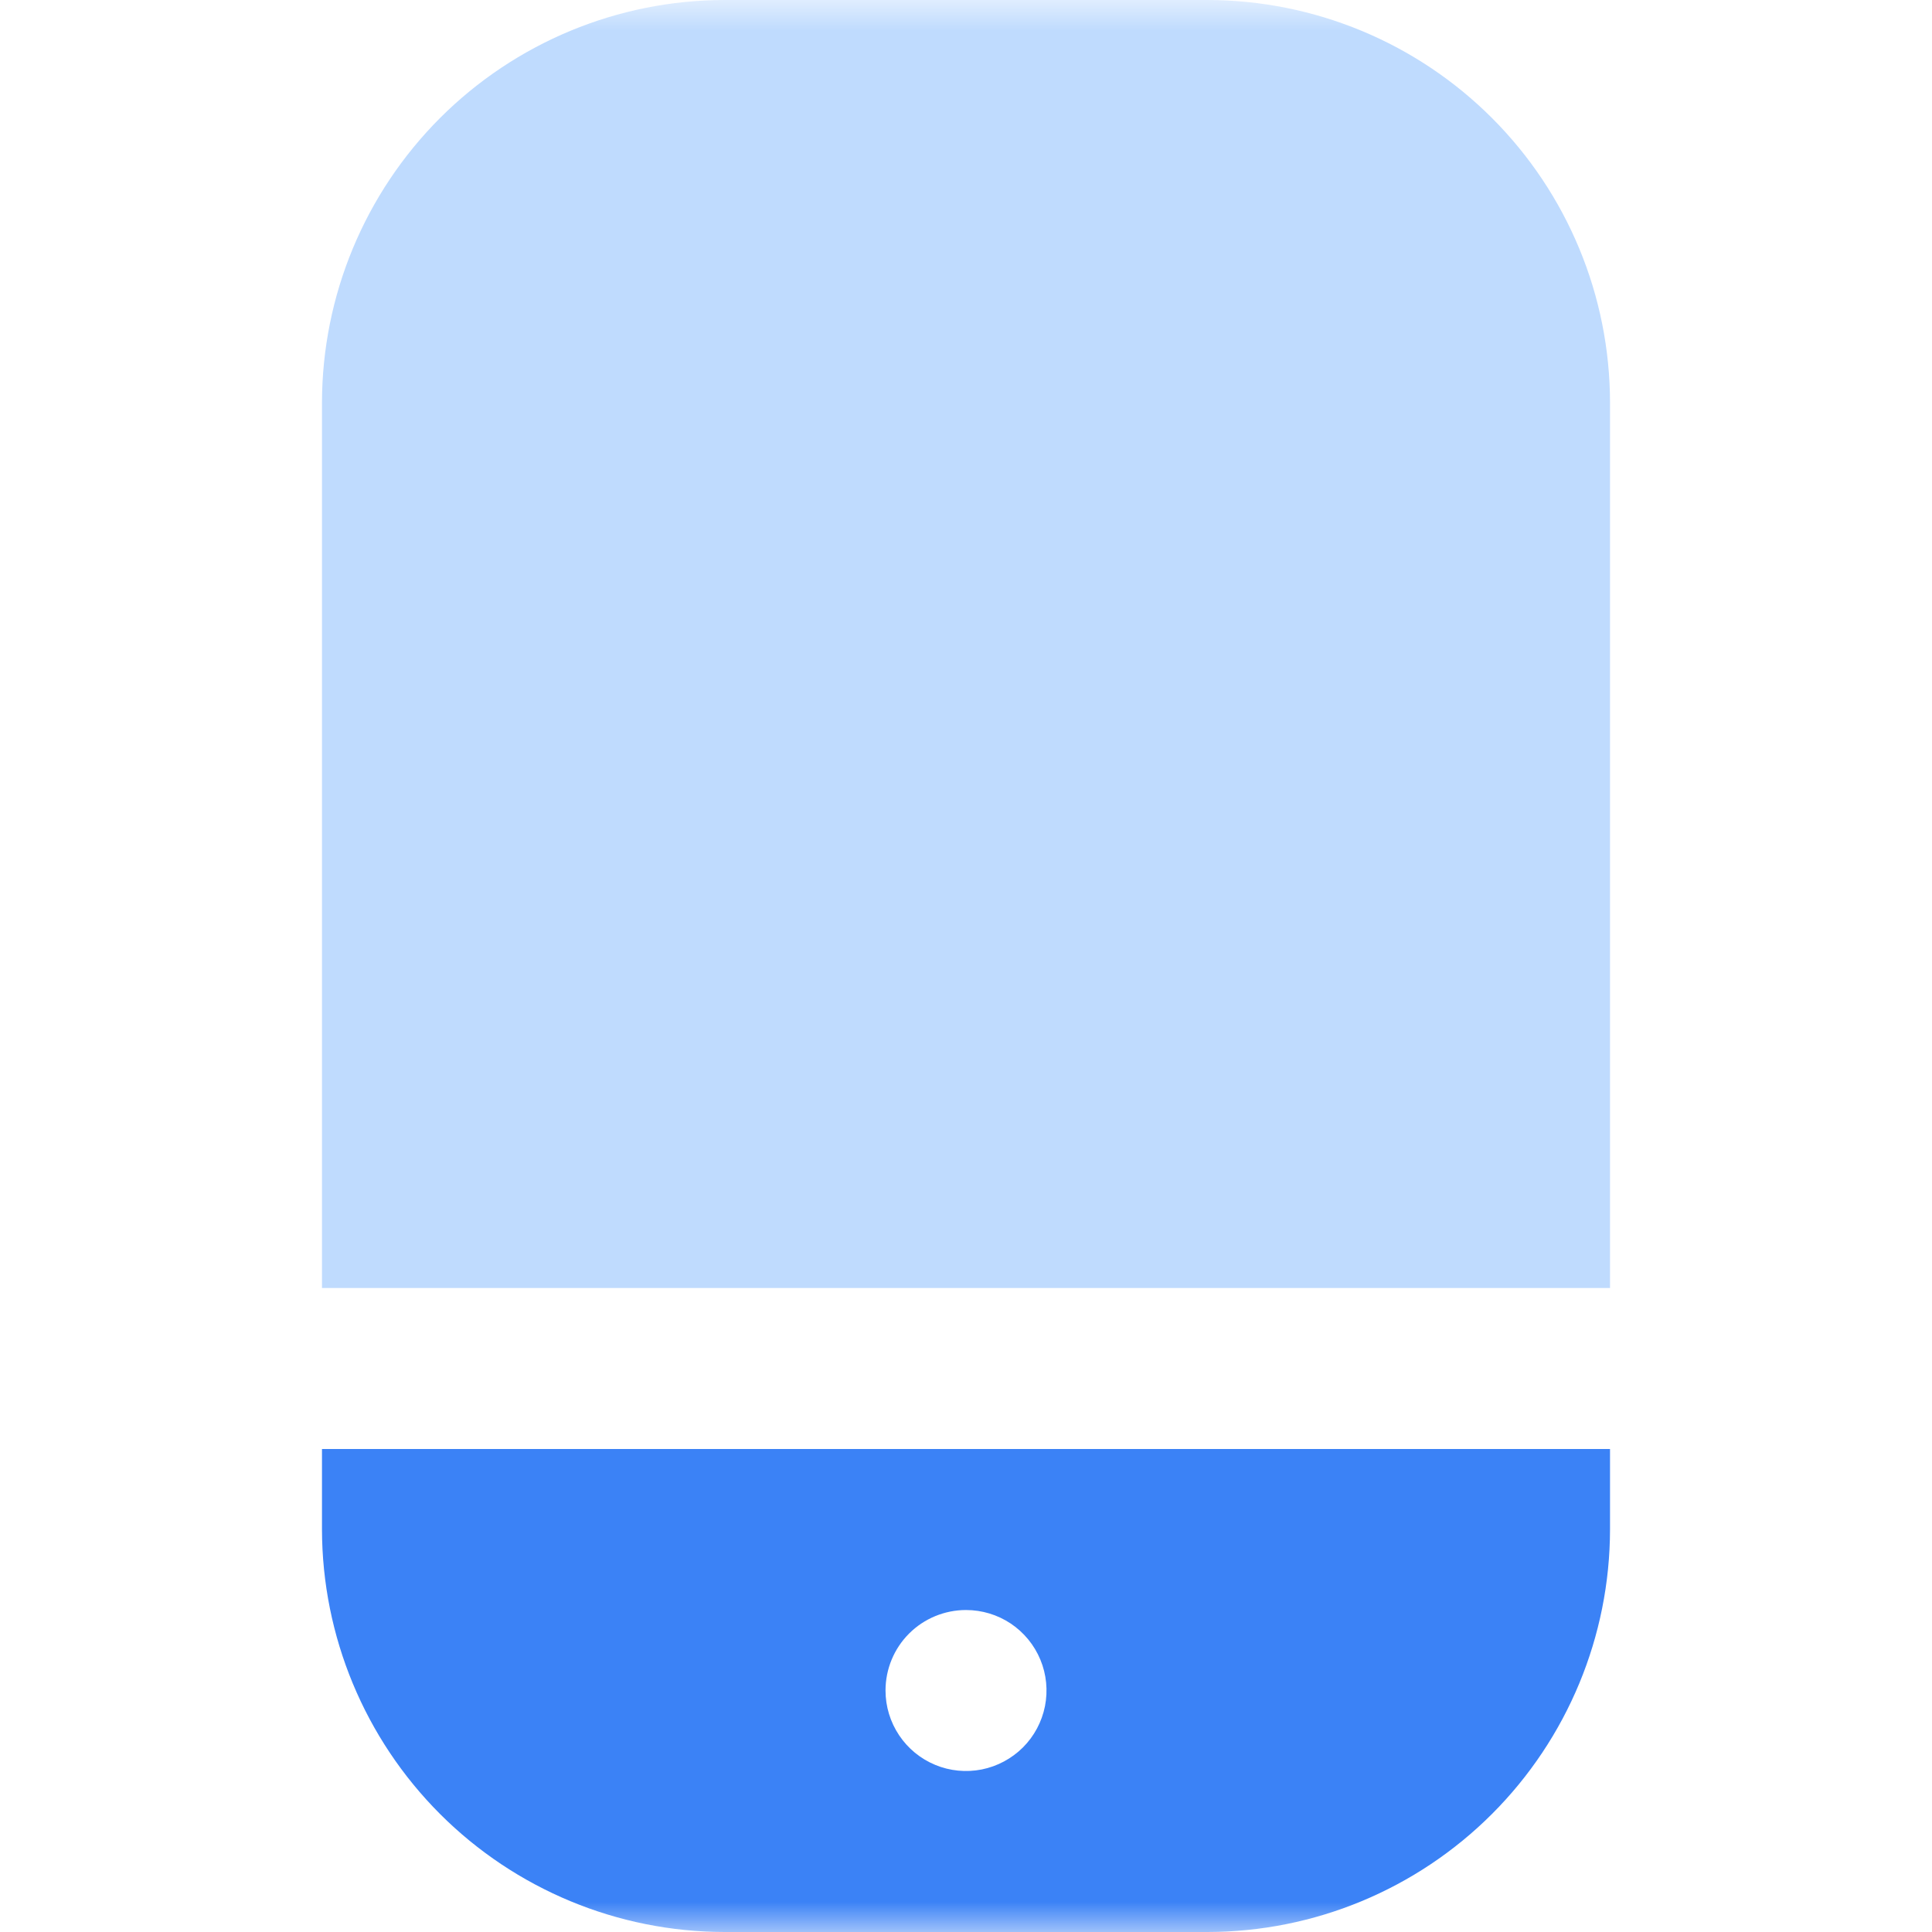
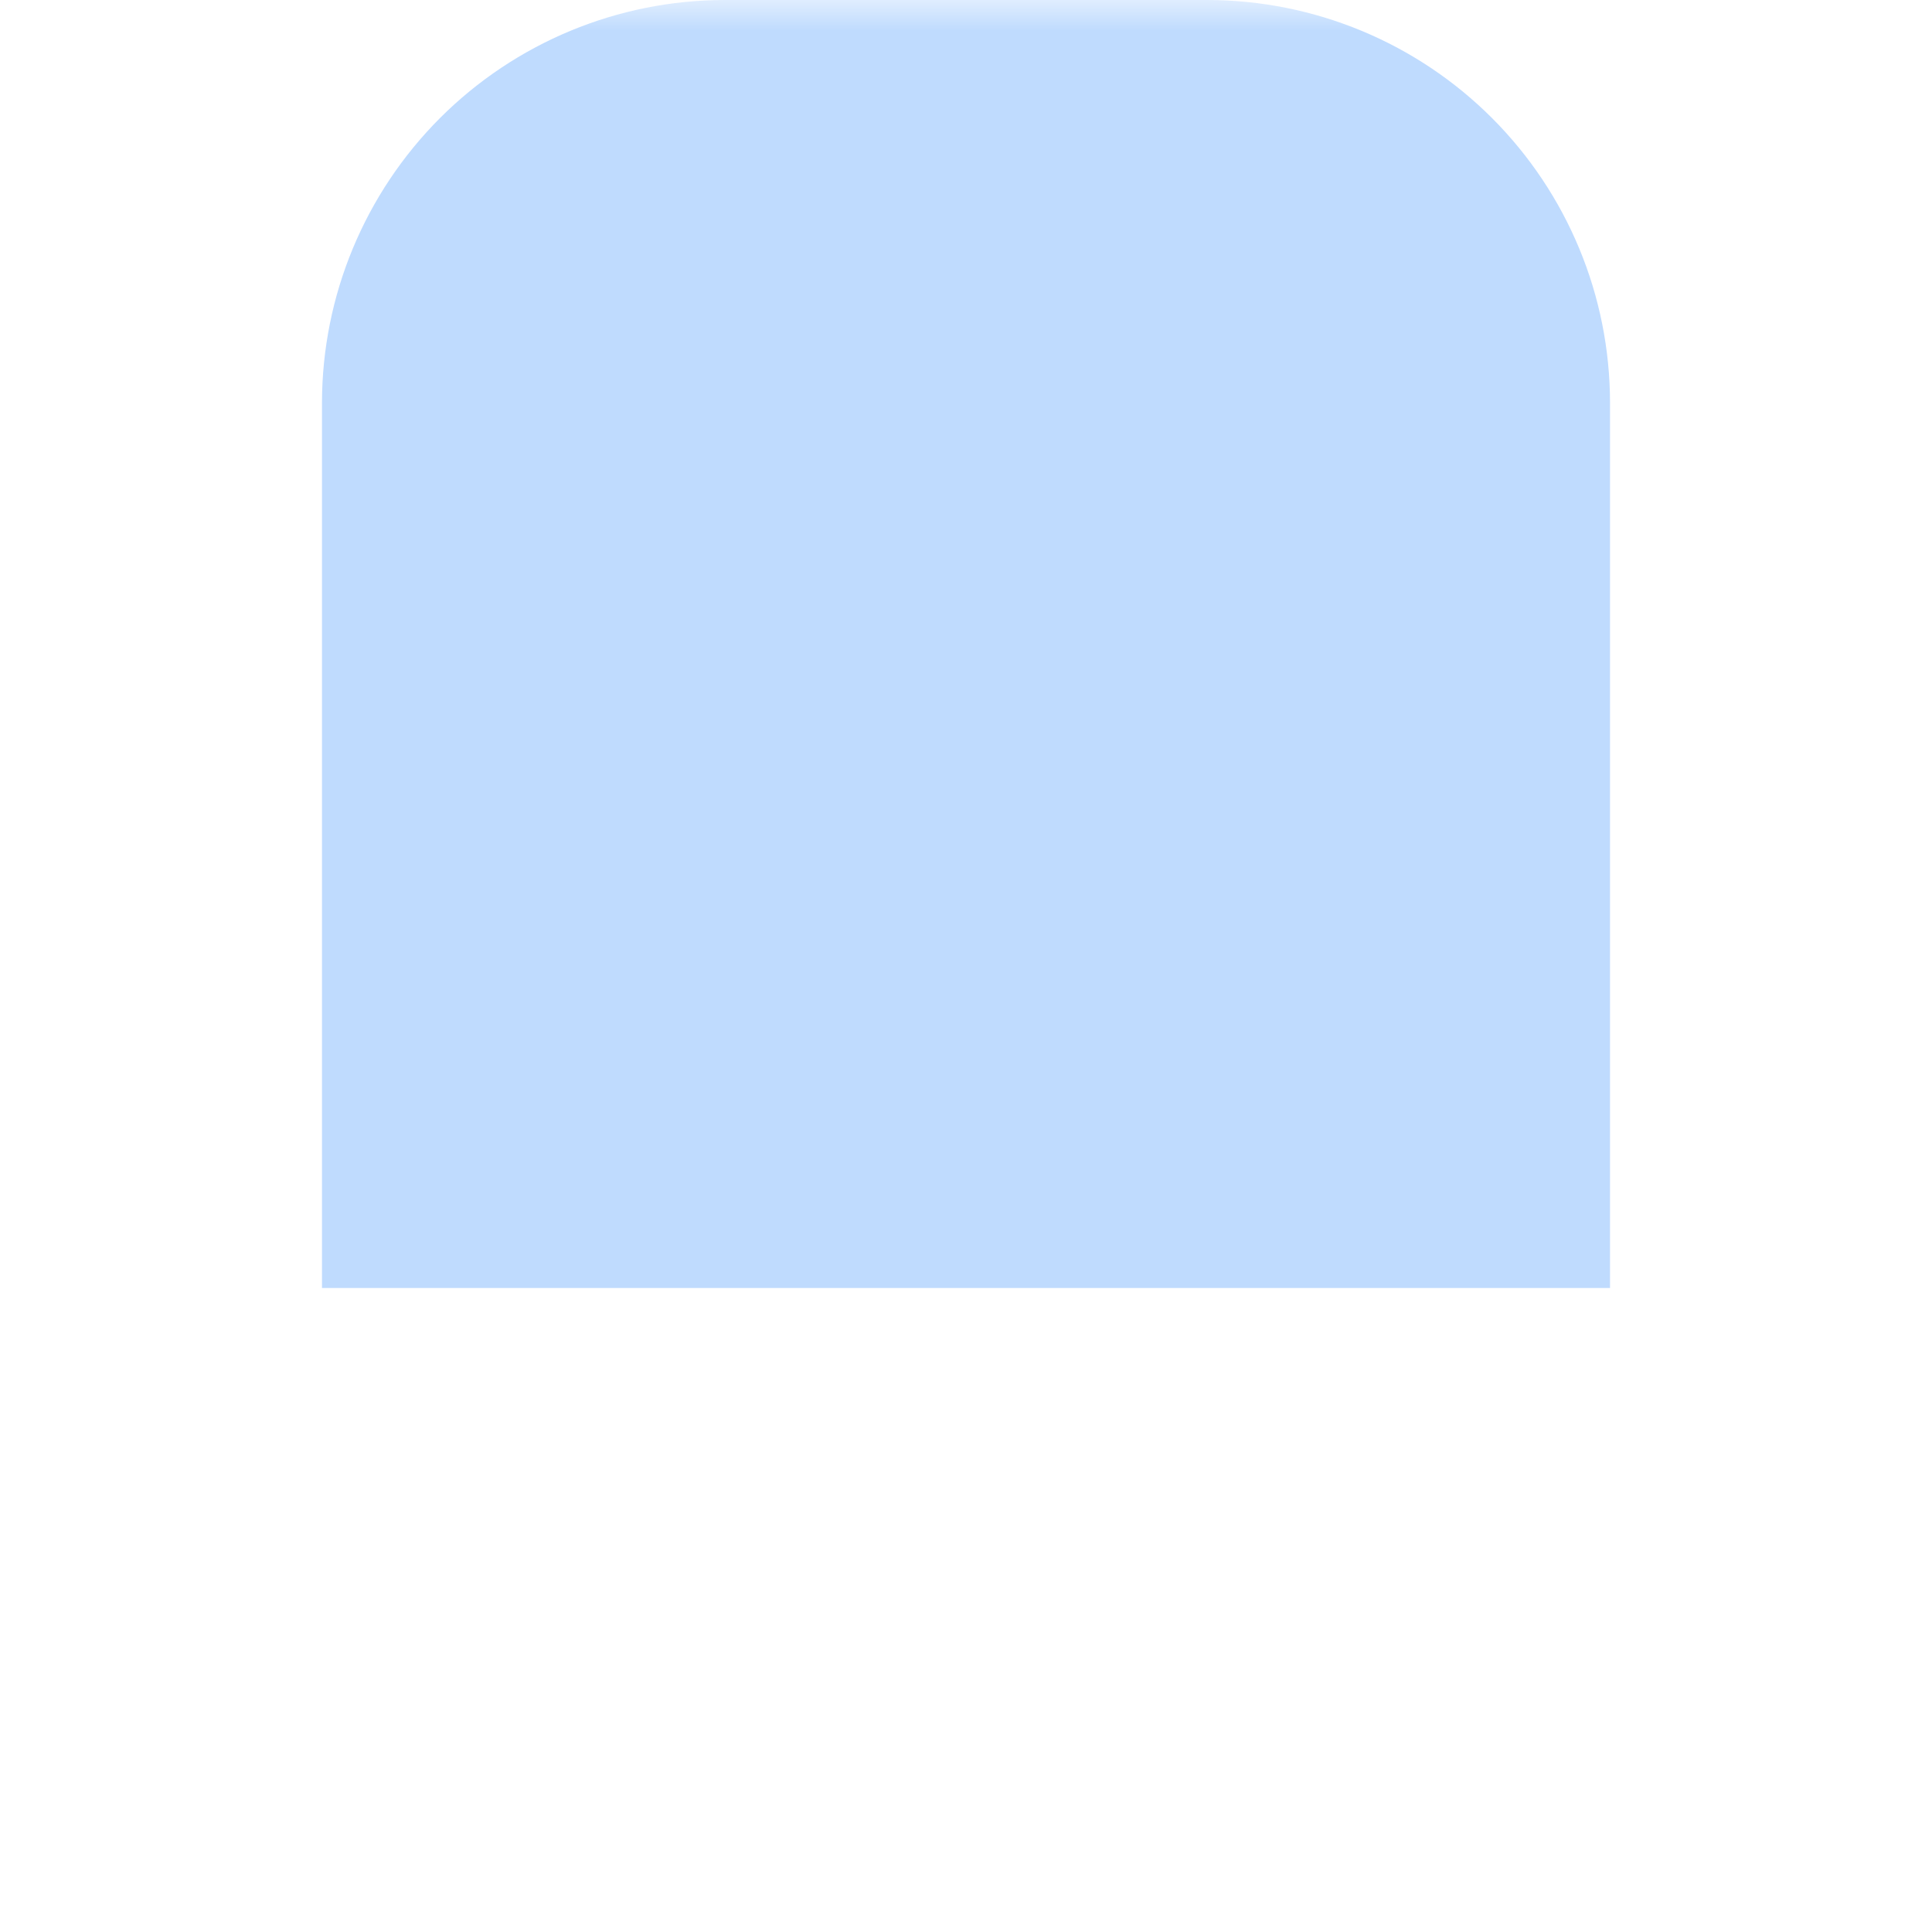
<svg xmlns="http://www.w3.org/2000/svg" width="32" height="32" viewBox="0 0 32 32" fill="none">
  <g id="Clip path group">
    <mask id="mask0_628_127" style="mask-type:luminance" maskUnits="userSpaceOnUse" x="0" y="0" width="32" height="32">
      <g id="clip0_4019_2545">
        <path id="Vector" d="M32 0H0V32H32V0Z" fill="white" />
      </g>
    </mask>
    <g mask="url(#mask0_628_127)">
      <g id="Group">
        <path id="Vector_2" d="M20 0H12C10.233 0.002 8.538 0.705 7.288 1.955C6.039 3.205 5.336 4.899 5.333 6.667V21.333H26.667V6.667C26.665 4.899 25.962 3.205 24.712 1.955C23.462 0.705 21.768 0.002 20 0Z" fill="#BFDBFE" />
-         <path id="Vector_3" d="M5.333 25.333C5.336 27.101 6.039 28.795 7.288 30.045C8.538 31.295 10.233 31.998 12 32H20C21.768 31.998 23.462 31.295 24.712 30.045C25.962 28.795 26.665 27.101 26.667 25.333V24H5.333V25.333ZM16 26.667C16.264 26.667 16.522 26.745 16.741 26.891C16.96 27.038 17.131 27.246 17.232 27.49C17.333 27.733 17.359 28.002 17.308 28.26C17.256 28.519 17.13 28.756 16.943 28.943C16.756 29.129 16.519 29.256 16.26 29.308C16.002 29.359 15.733 29.333 15.49 29.232C15.246 29.131 15.038 28.96 14.892 28.741C14.745 28.521 14.667 28.264 14.667 28C14.667 27.646 14.807 27.307 15.057 27.057C15.307 26.807 15.647 26.667 16 26.667Z" fill="#3B82F6" />
      </g>
    </g>
  </g>
</svg>